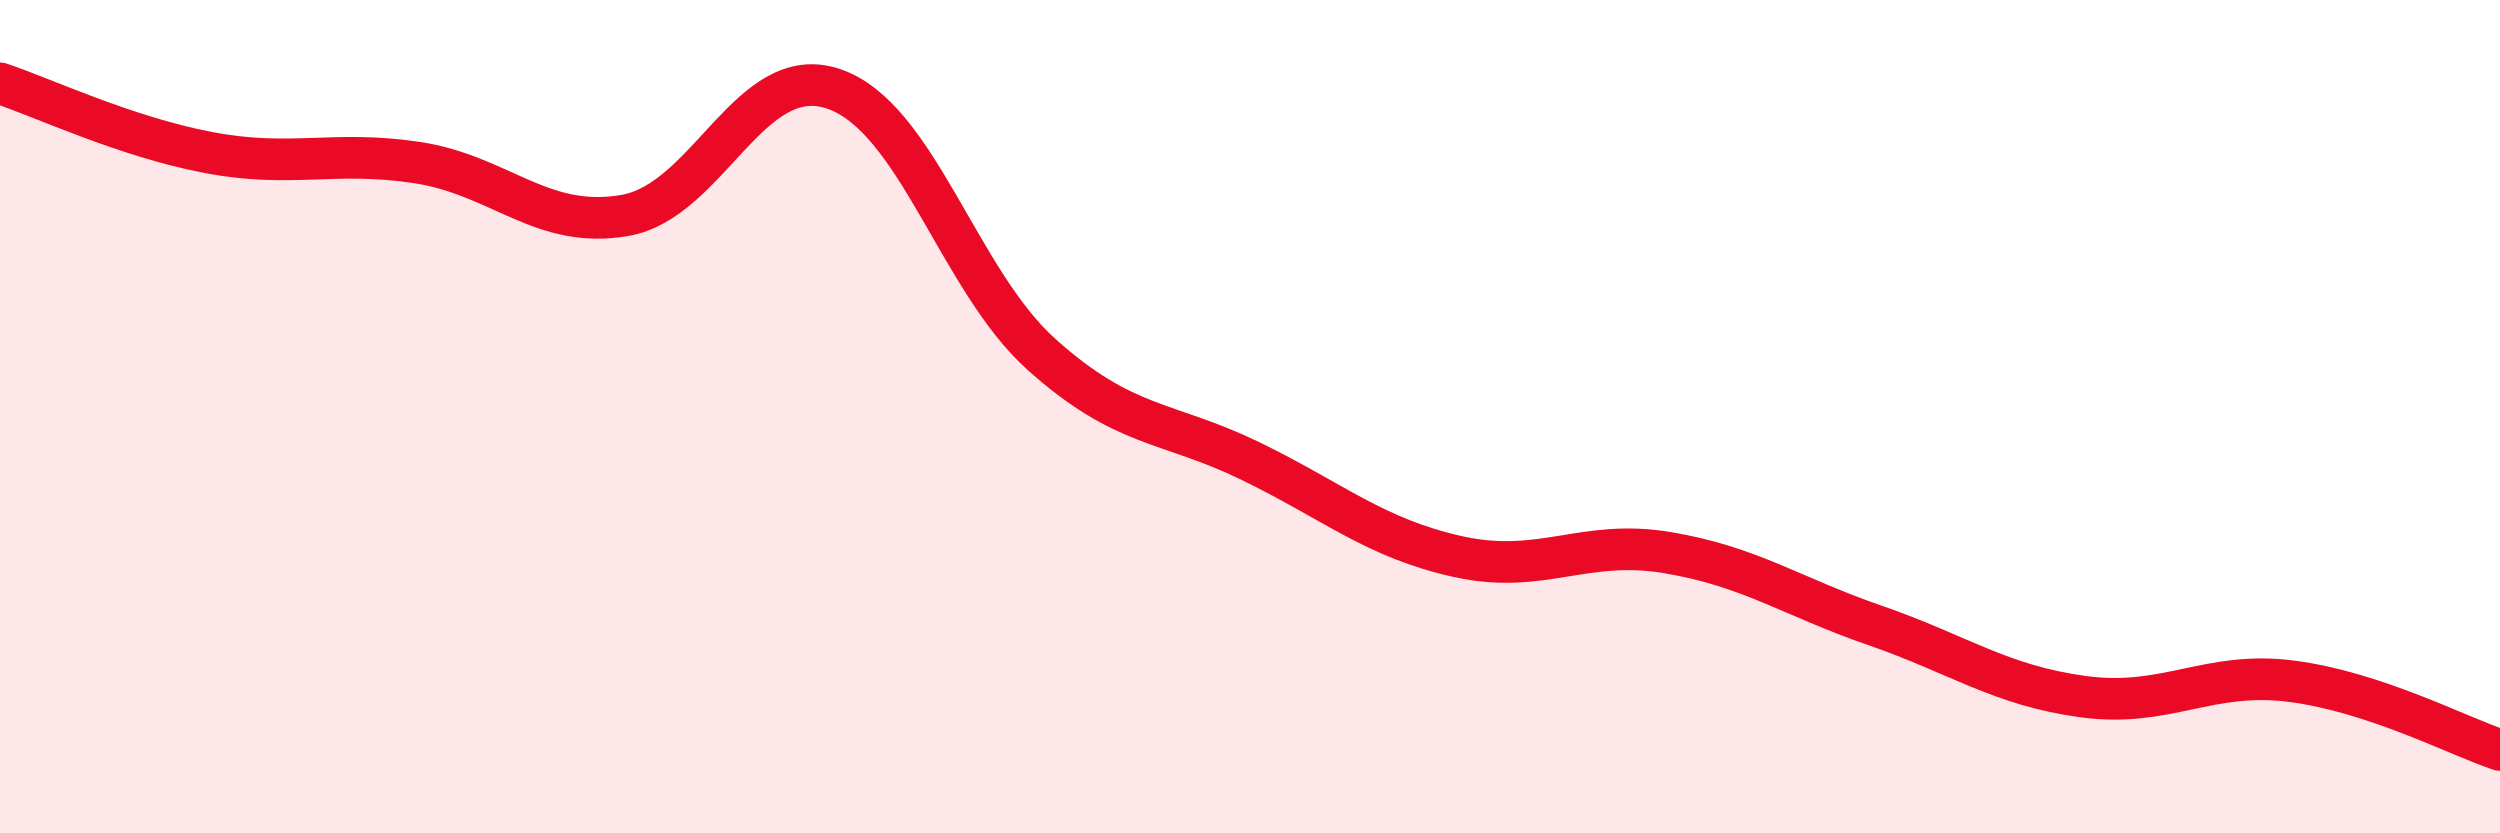
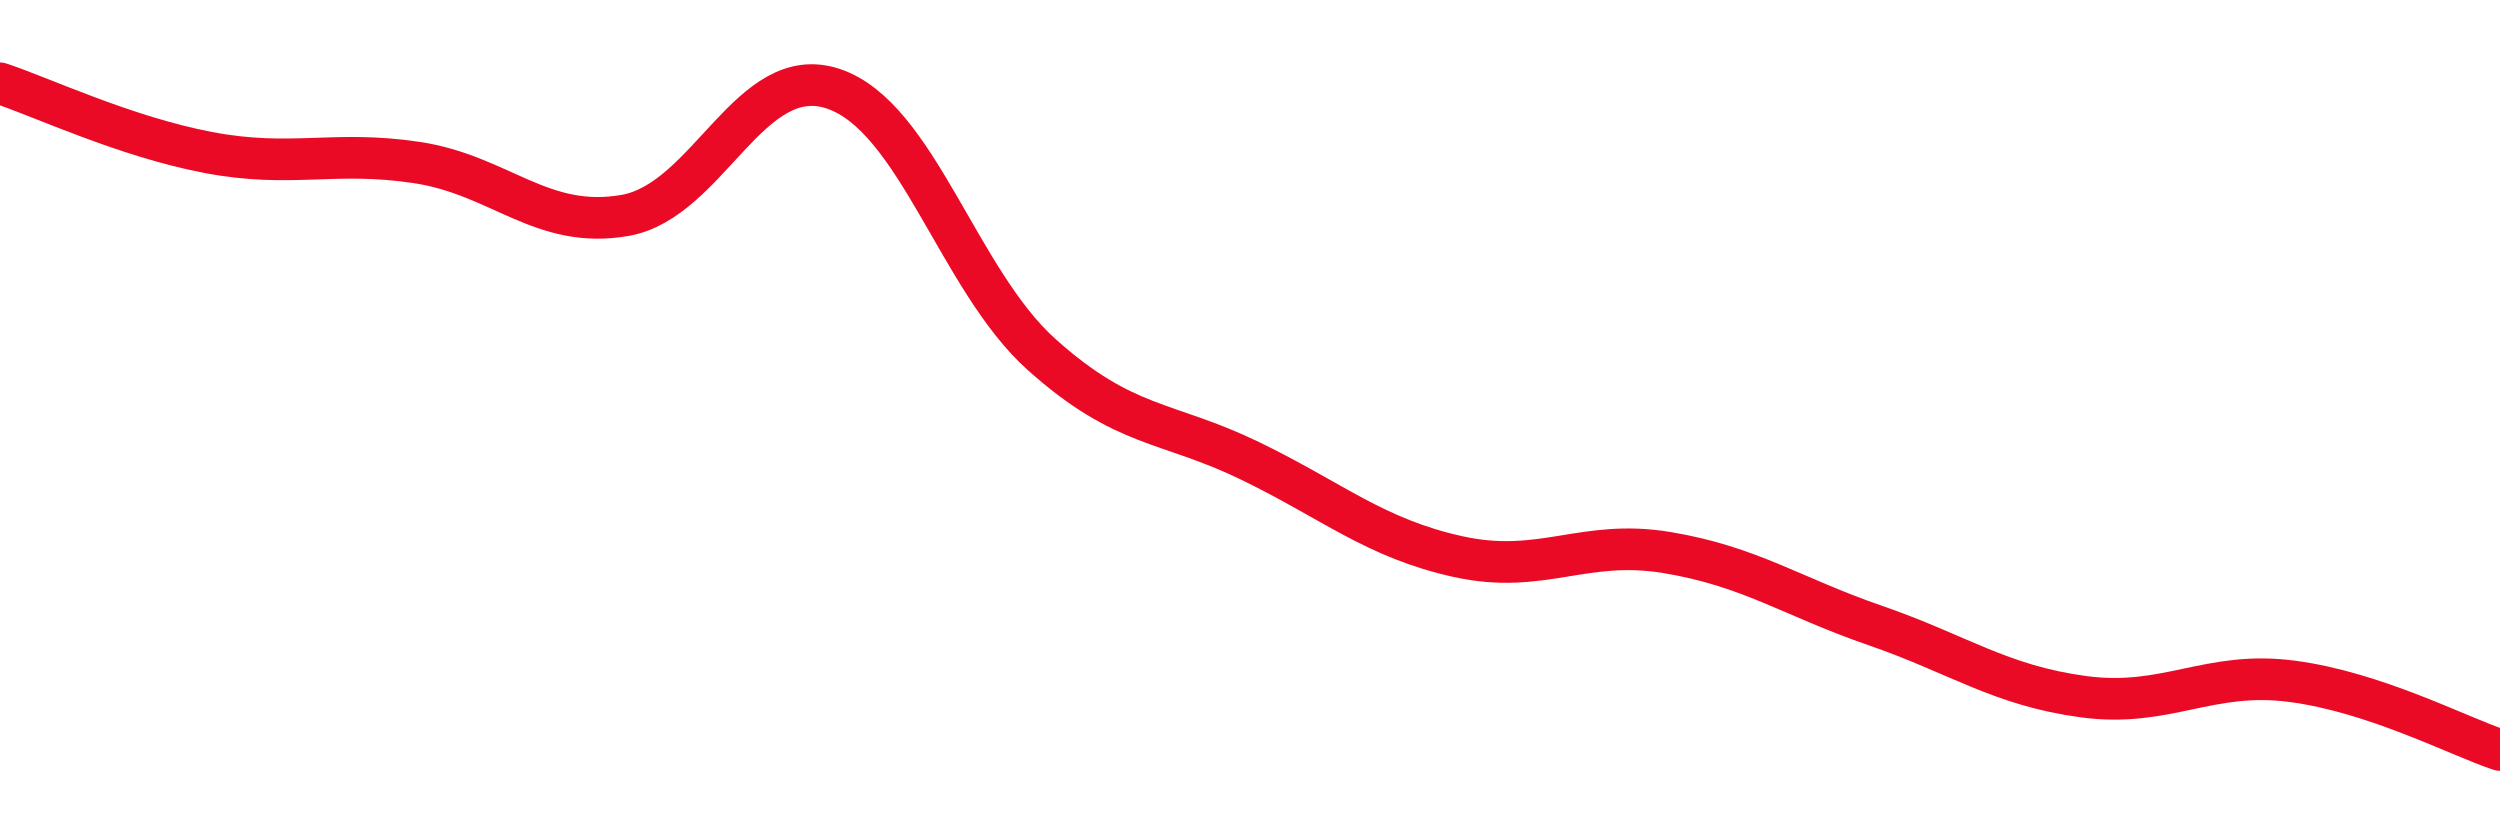
<svg xmlns="http://www.w3.org/2000/svg" width="60" height="20" viewBox="0 0 60 20">
-   <path d="M 0,2 C 1,2.33 3,3.28 5,3.66 C 7,4.04 8,3.6 10,3.9 C 12,4.2 13,5.52 15,5.17 C 17,4.82 18,1.46 20,2.13 C 22,2.8 23,6.72 25,8.51 C 27,10.3 28,10.09 30,11.06 C 32,12.03 33,12.92 35,13.36 C 37,13.8 38,12.93 40,13.26 C 42,13.59 43,14.32 45,15.01 C 47,15.7 48,16.45 50,16.72 C 52,16.99 53,16.09 55,16.35 C 57,16.61 59,17.67 60,18L60 20L0 20Z" fill="#EB0A25" opacity="0.1" stroke-linecap="round" stroke-linejoin="round" />
  <path d="M 0,2 C 1,2.33 3,3.28 5,3.66 C 7,4.04 8,3.6 10,3.9 C 12,4.2 13,5.52 15,5.17 C 17,4.82 18,1.46 20,2.13 C 22,2.8 23,6.72 25,8.51 C 27,10.3 28,10.09 30,11.06 C 32,12.03 33,12.92 35,13.36 C 37,13.8 38,12.93 40,13.26 C 42,13.59 43,14.32 45,15.01 C 47,15.7 48,16.45 50,16.72 C 52,16.99 53,16.09 55,16.35 C 57,16.61 59,17.67 60,18" stroke="#EB0A25" stroke-width="1" fill="none" stroke-linecap="round" stroke-linejoin="round" />
</svg>